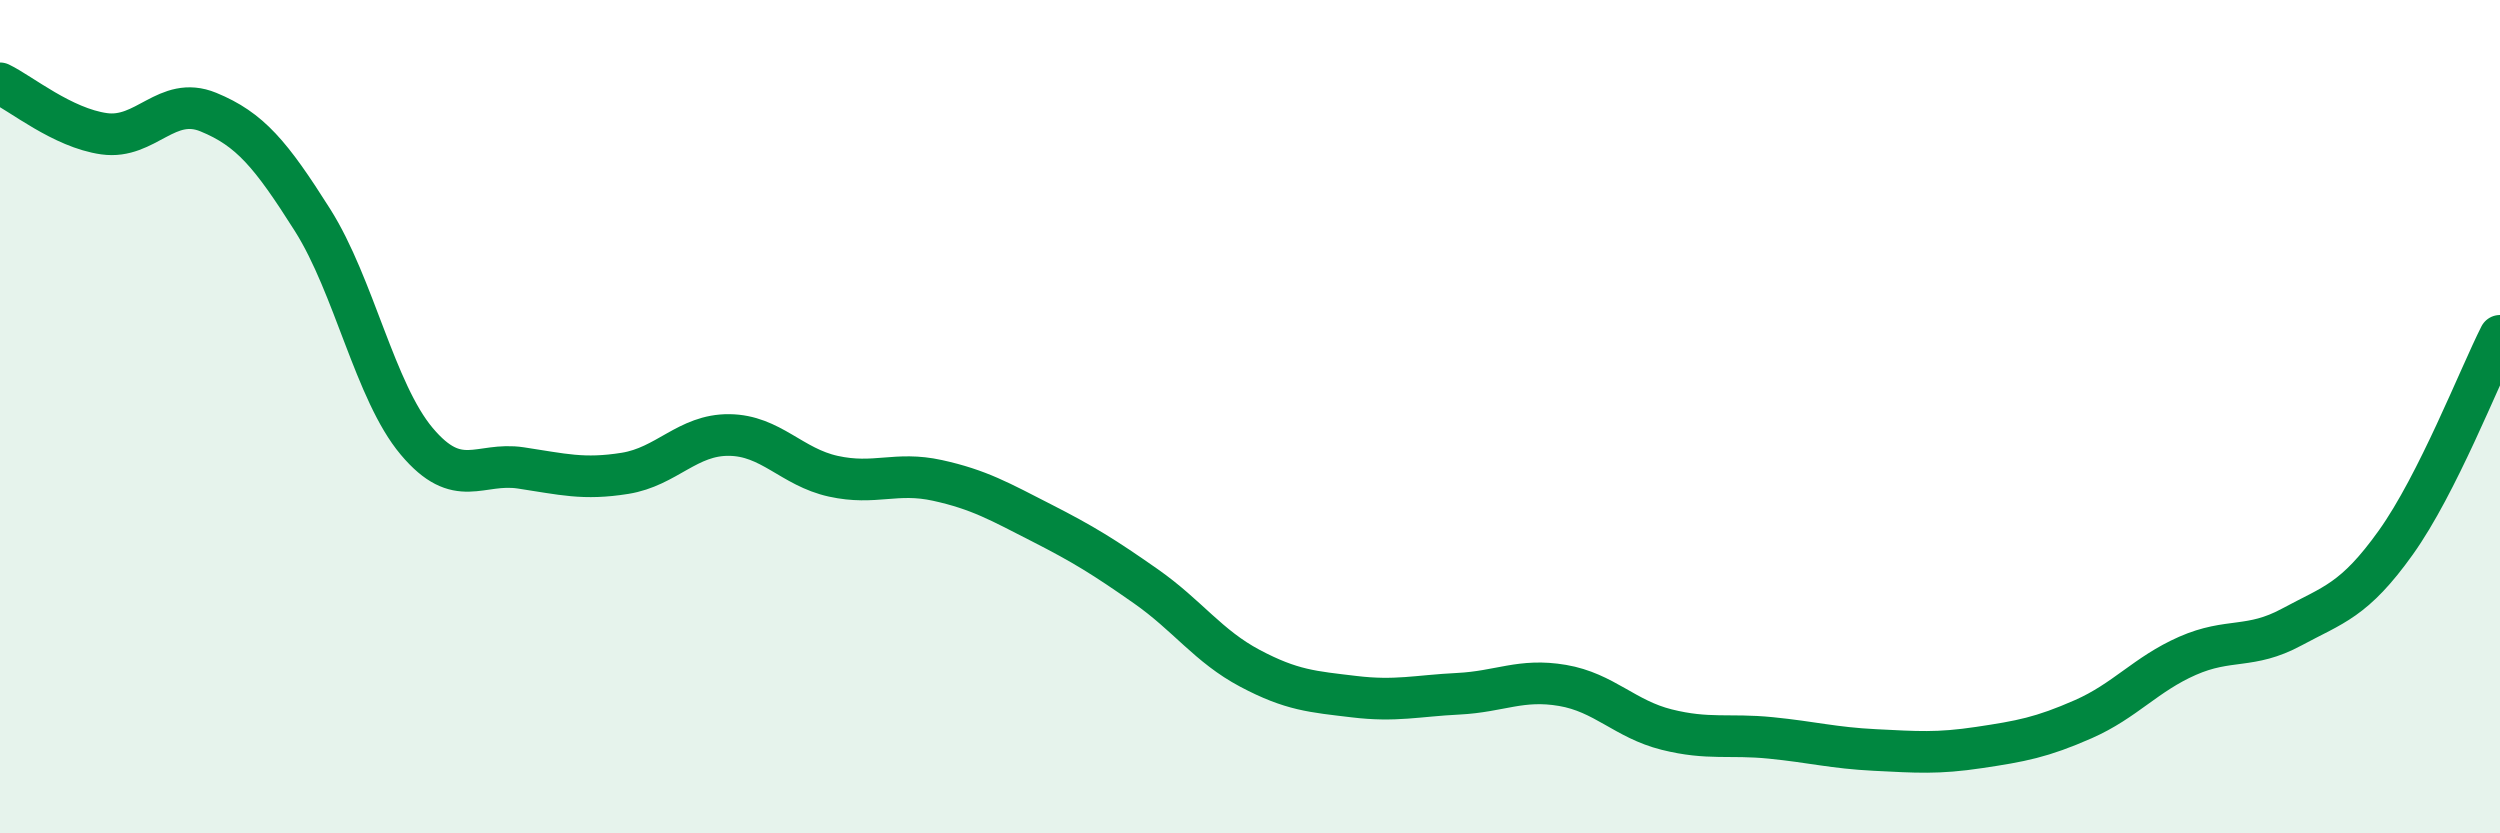
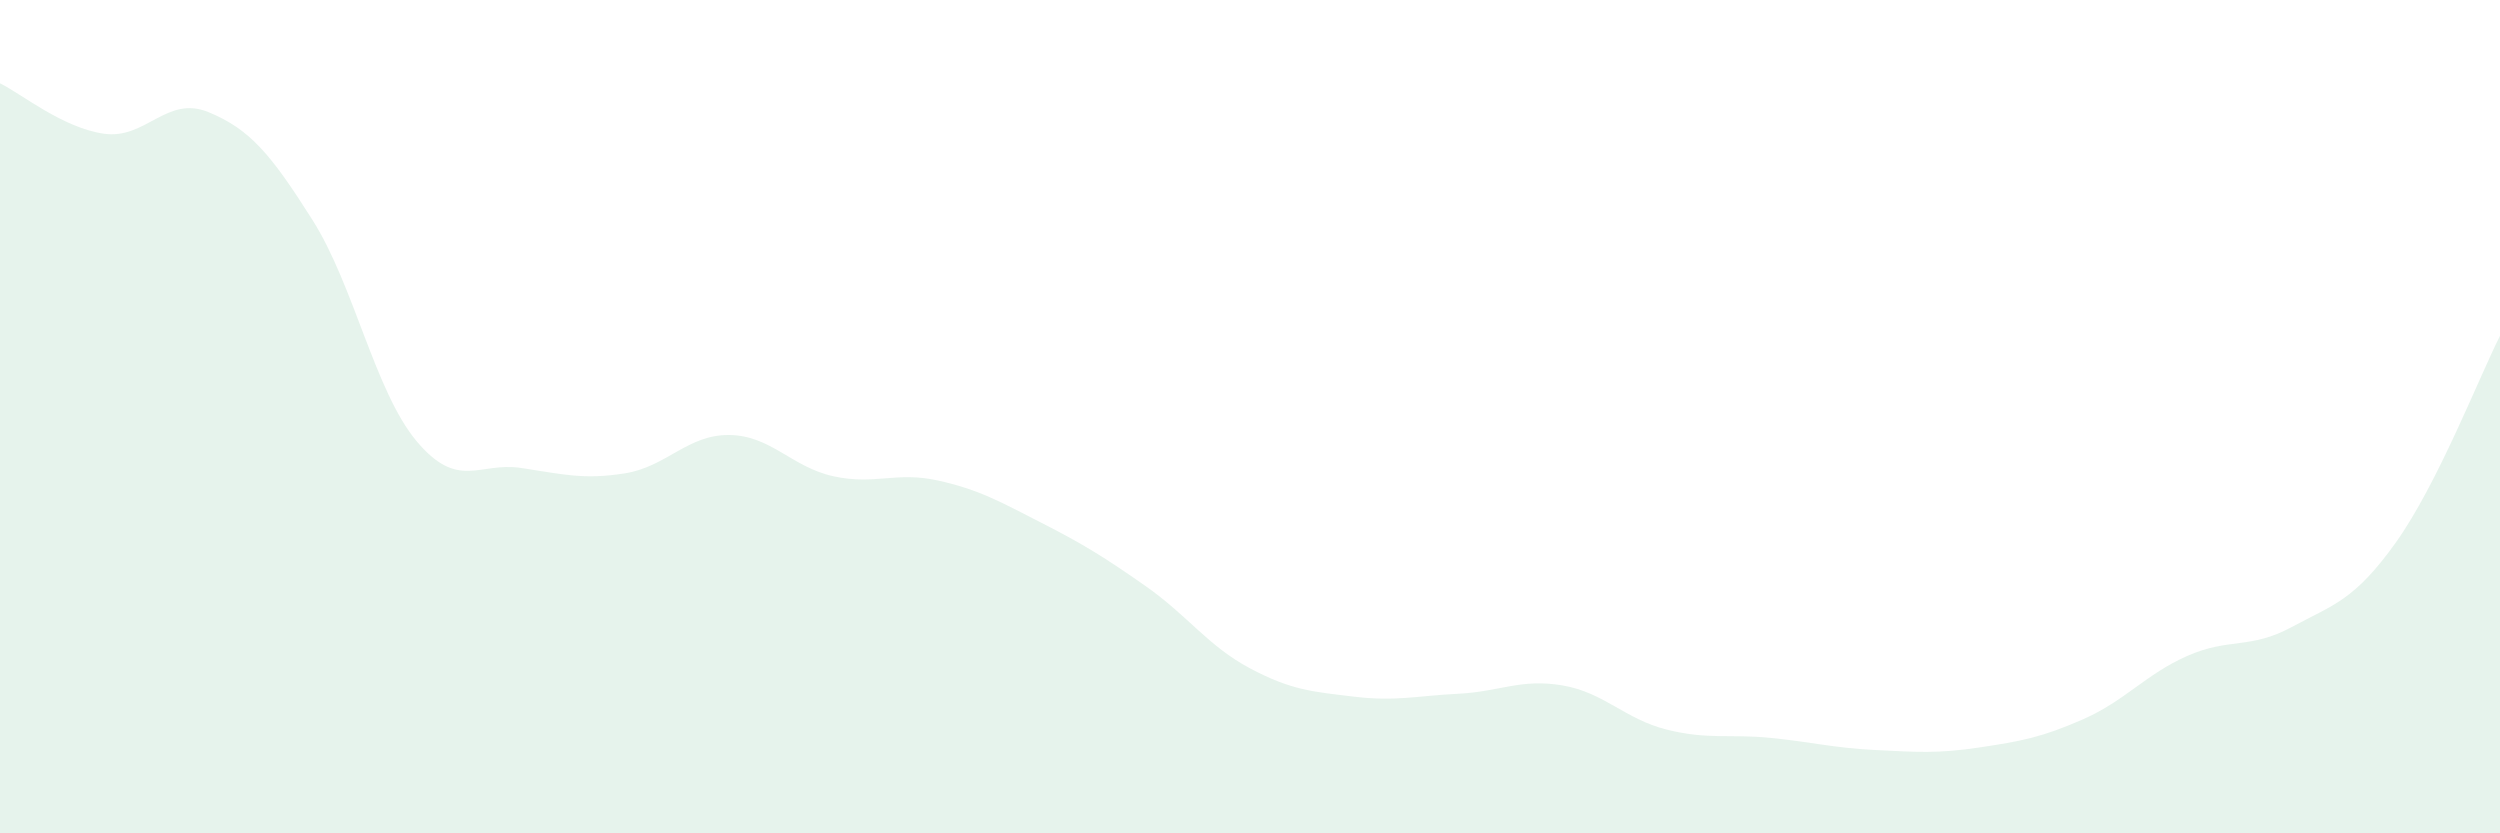
<svg xmlns="http://www.w3.org/2000/svg" width="60" height="20" viewBox="0 0 60 20">
  <path d="M 0,2 C 0.5,2.24 1.5,3.07 2.5,3.21 C 3.5,3.35 4,2.28 5,2.69 C 6,3.1 6.5,3.7 7.5,5.28 C 8.5,6.86 9,9.4 10,10.59 C 11,11.78 11.5,11.08 12.5,11.23 C 13.5,11.38 14,11.52 15,11.36 C 16,11.2 16.5,10.43 17.5,10.44 C 18.5,10.45 19,11.21 20,11.43 C 21,11.65 21.5,11.31 22.5,11.53 C 23.5,11.75 24,12.04 25,12.55 C 26,13.06 26.5,13.37 27.5,14.07 C 28.5,14.77 29,15.51 30,16.04 C 31,16.57 31.5,16.6 32.5,16.72 C 33.5,16.84 34,16.7 35,16.65 C 36,16.6 36.5,16.28 37.5,16.45 C 38.5,16.62 39,17.26 40,17.51 C 41,17.76 41.5,17.61 42.5,17.71 C 43.5,17.81 44,17.95 45,18 C 46,18.05 46.5,18.09 47.5,17.94 C 48.5,17.79 49,17.7 50,17.26 C 51,16.82 51.5,16.18 52.5,15.74 C 53.5,15.3 54,15.59 55,15.05 C 56,14.51 56.5,14.42 57.5,13.02 C 58.5,11.62 59.5,9.05 60,8.06L60 20L0 20Z" fill="#008740" opacity="0.1" stroke-linecap="round" stroke-linejoin="round" />
-   <path d="M 0,2 C 0.5,2.24 1.5,3.07 2.5,3.21 C 3.5,3.35 4,2.28 5,2.69 C 6,3.1 6.5,3.7 7.5,5.28 C 8.5,6.86 9,9.4 10,10.59 C 11,11.78 11.5,11.08 12.5,11.23 C 13.5,11.38 14,11.52 15,11.36 C 16,11.2 16.5,10.43 17.5,10.44 C 18.5,10.45 19,11.21 20,11.43 C 21,11.65 21.5,11.31 22.5,11.53 C 23.5,11.75 24,12.04 25,12.55 C 26,13.06 26.5,13.37 27.5,14.07 C 28.5,14.77 29,15.51 30,16.04 C 31,16.57 31.5,16.6 32.5,16.72 C 33.5,16.84 34,16.7 35,16.65 C 36,16.6 36.5,16.28 37.5,16.45 C 38.5,16.62 39,17.26 40,17.51 C 41,17.76 41.5,17.61 42.5,17.71 C 43.5,17.81 44,17.95 45,18 C 46,18.05 46.5,18.09 47.5,17.94 C 48.5,17.79 49,17.7 50,17.26 C 51,16.82 51.5,16.18 52.5,15.74 C 53.5,15.3 54,15.59 55,15.05 C 56,14.51 56.5,14.42 57.5,13.02 C 58.5,11.62 59.5,9.05 60,8.06" stroke="#008740" stroke-width="1" fill="none" stroke-linecap="round" stroke-linejoin="round" />
</svg>